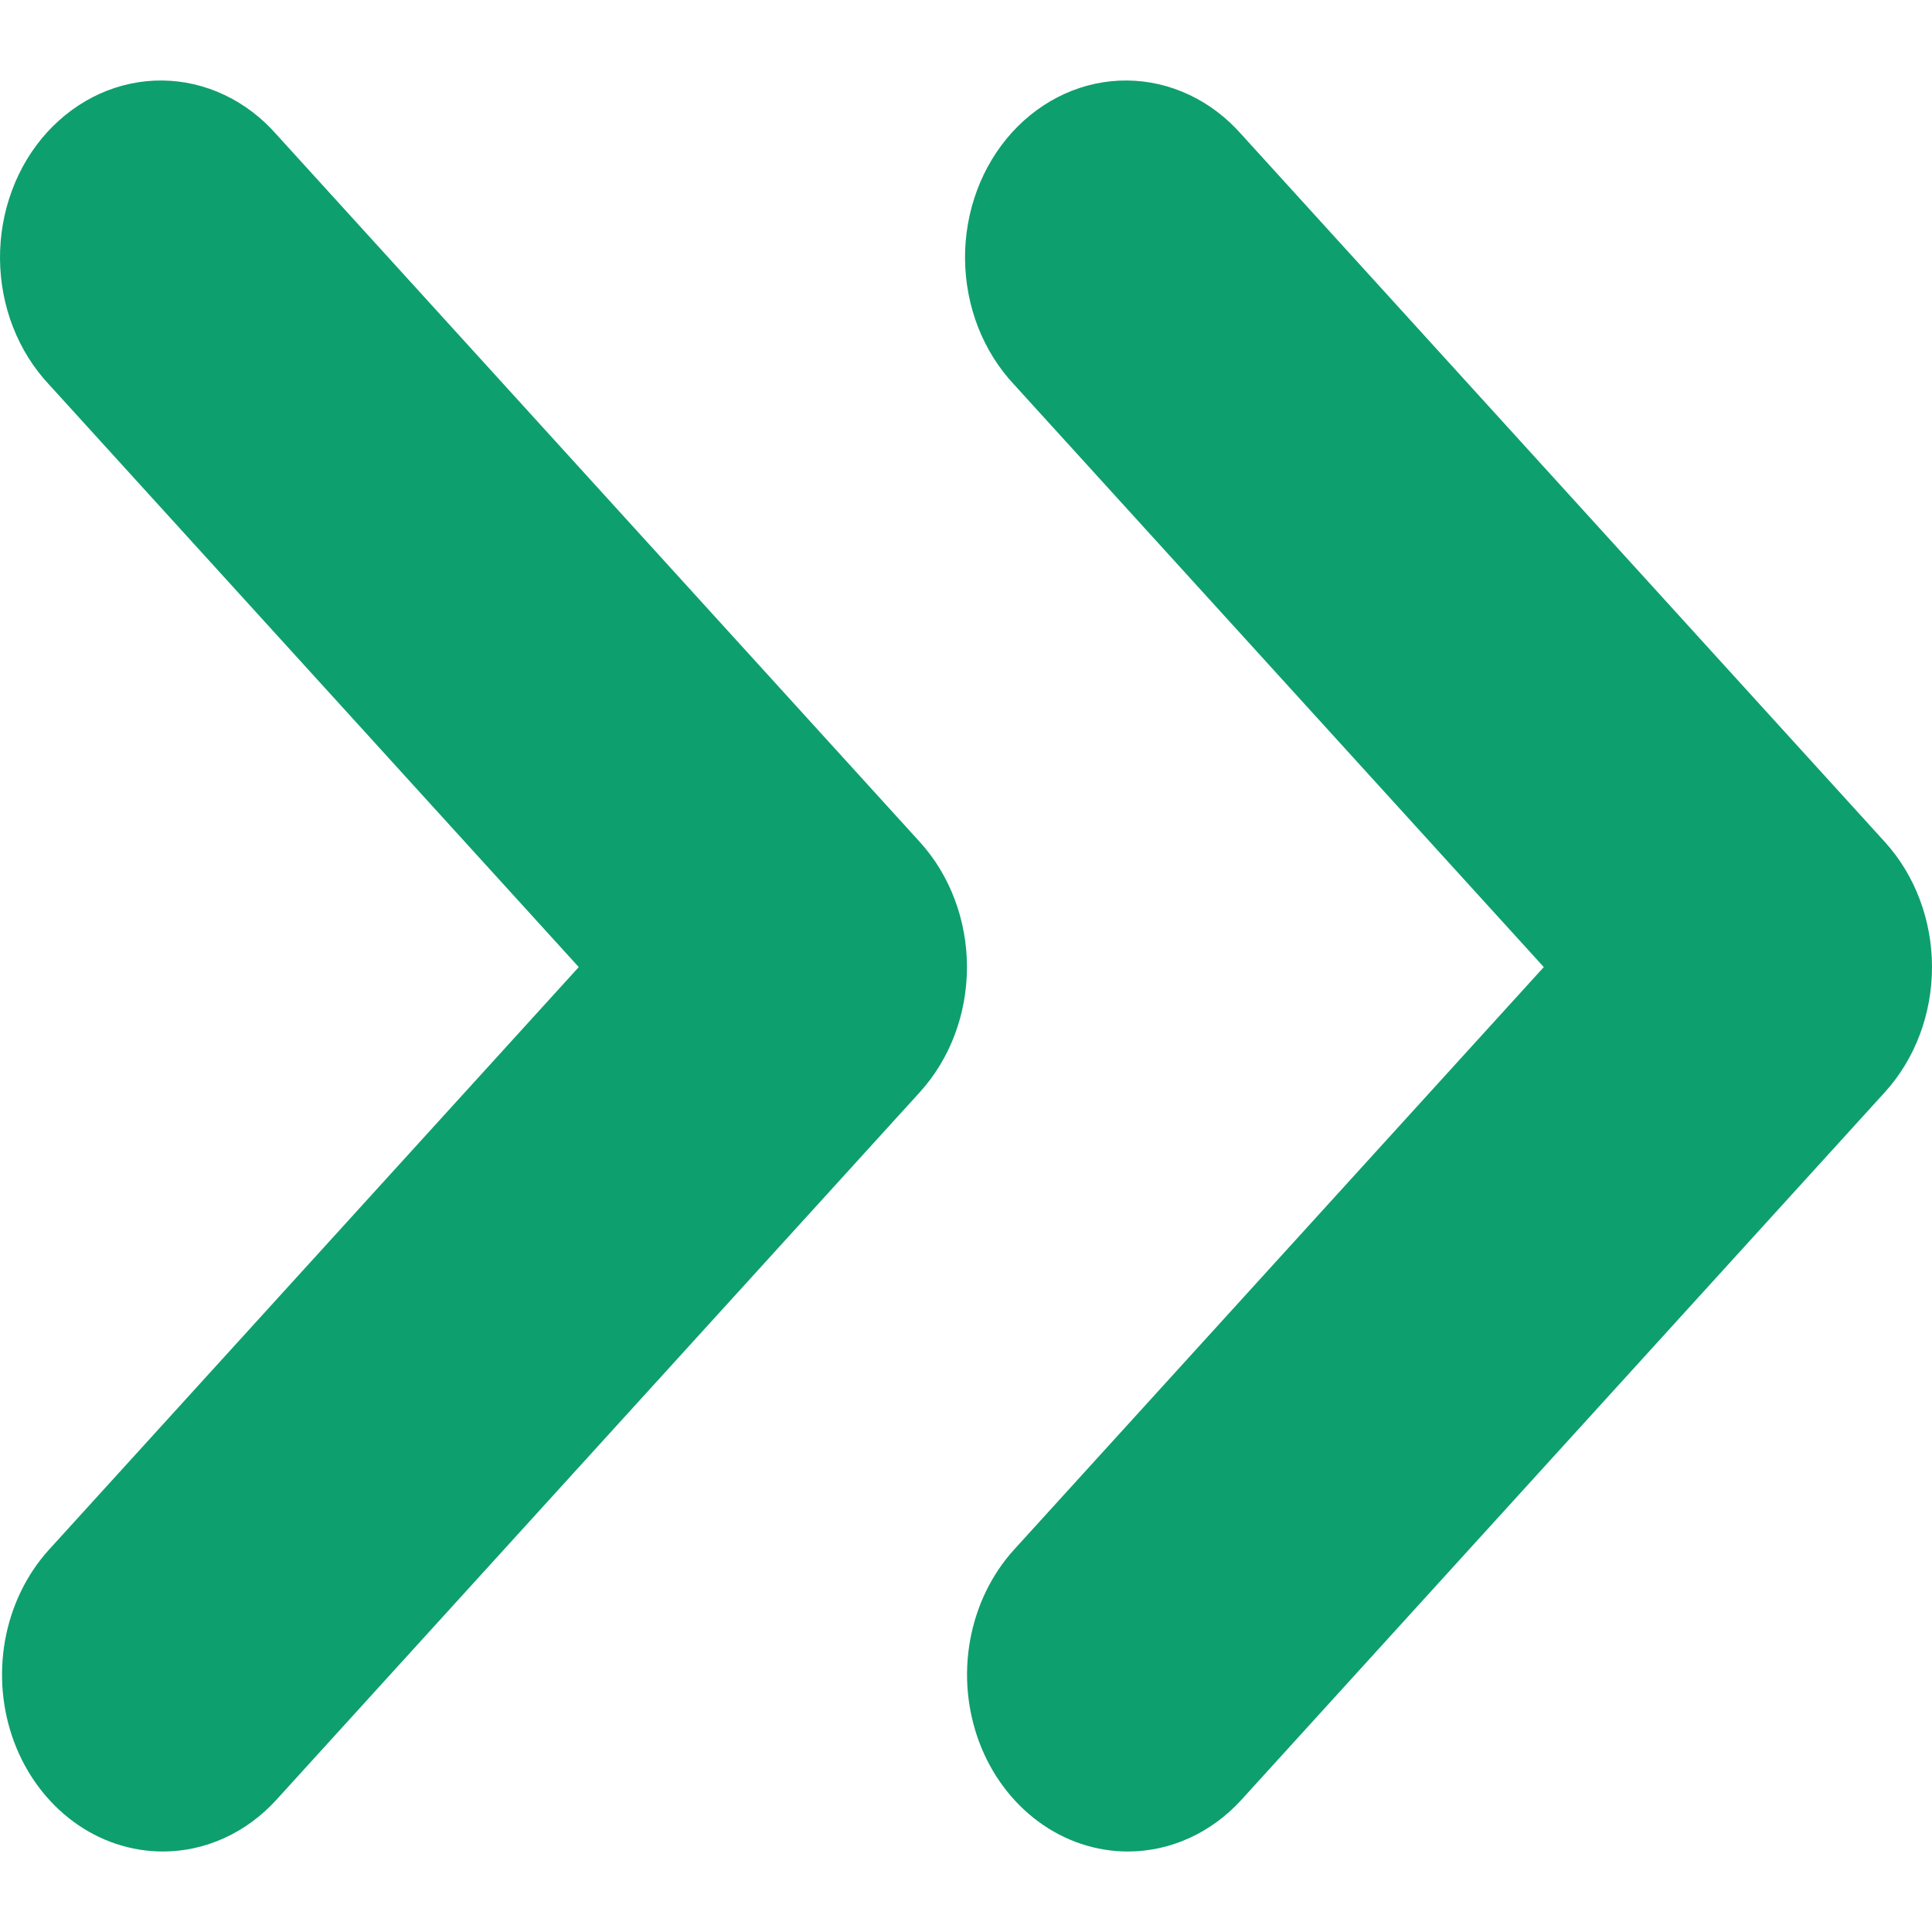
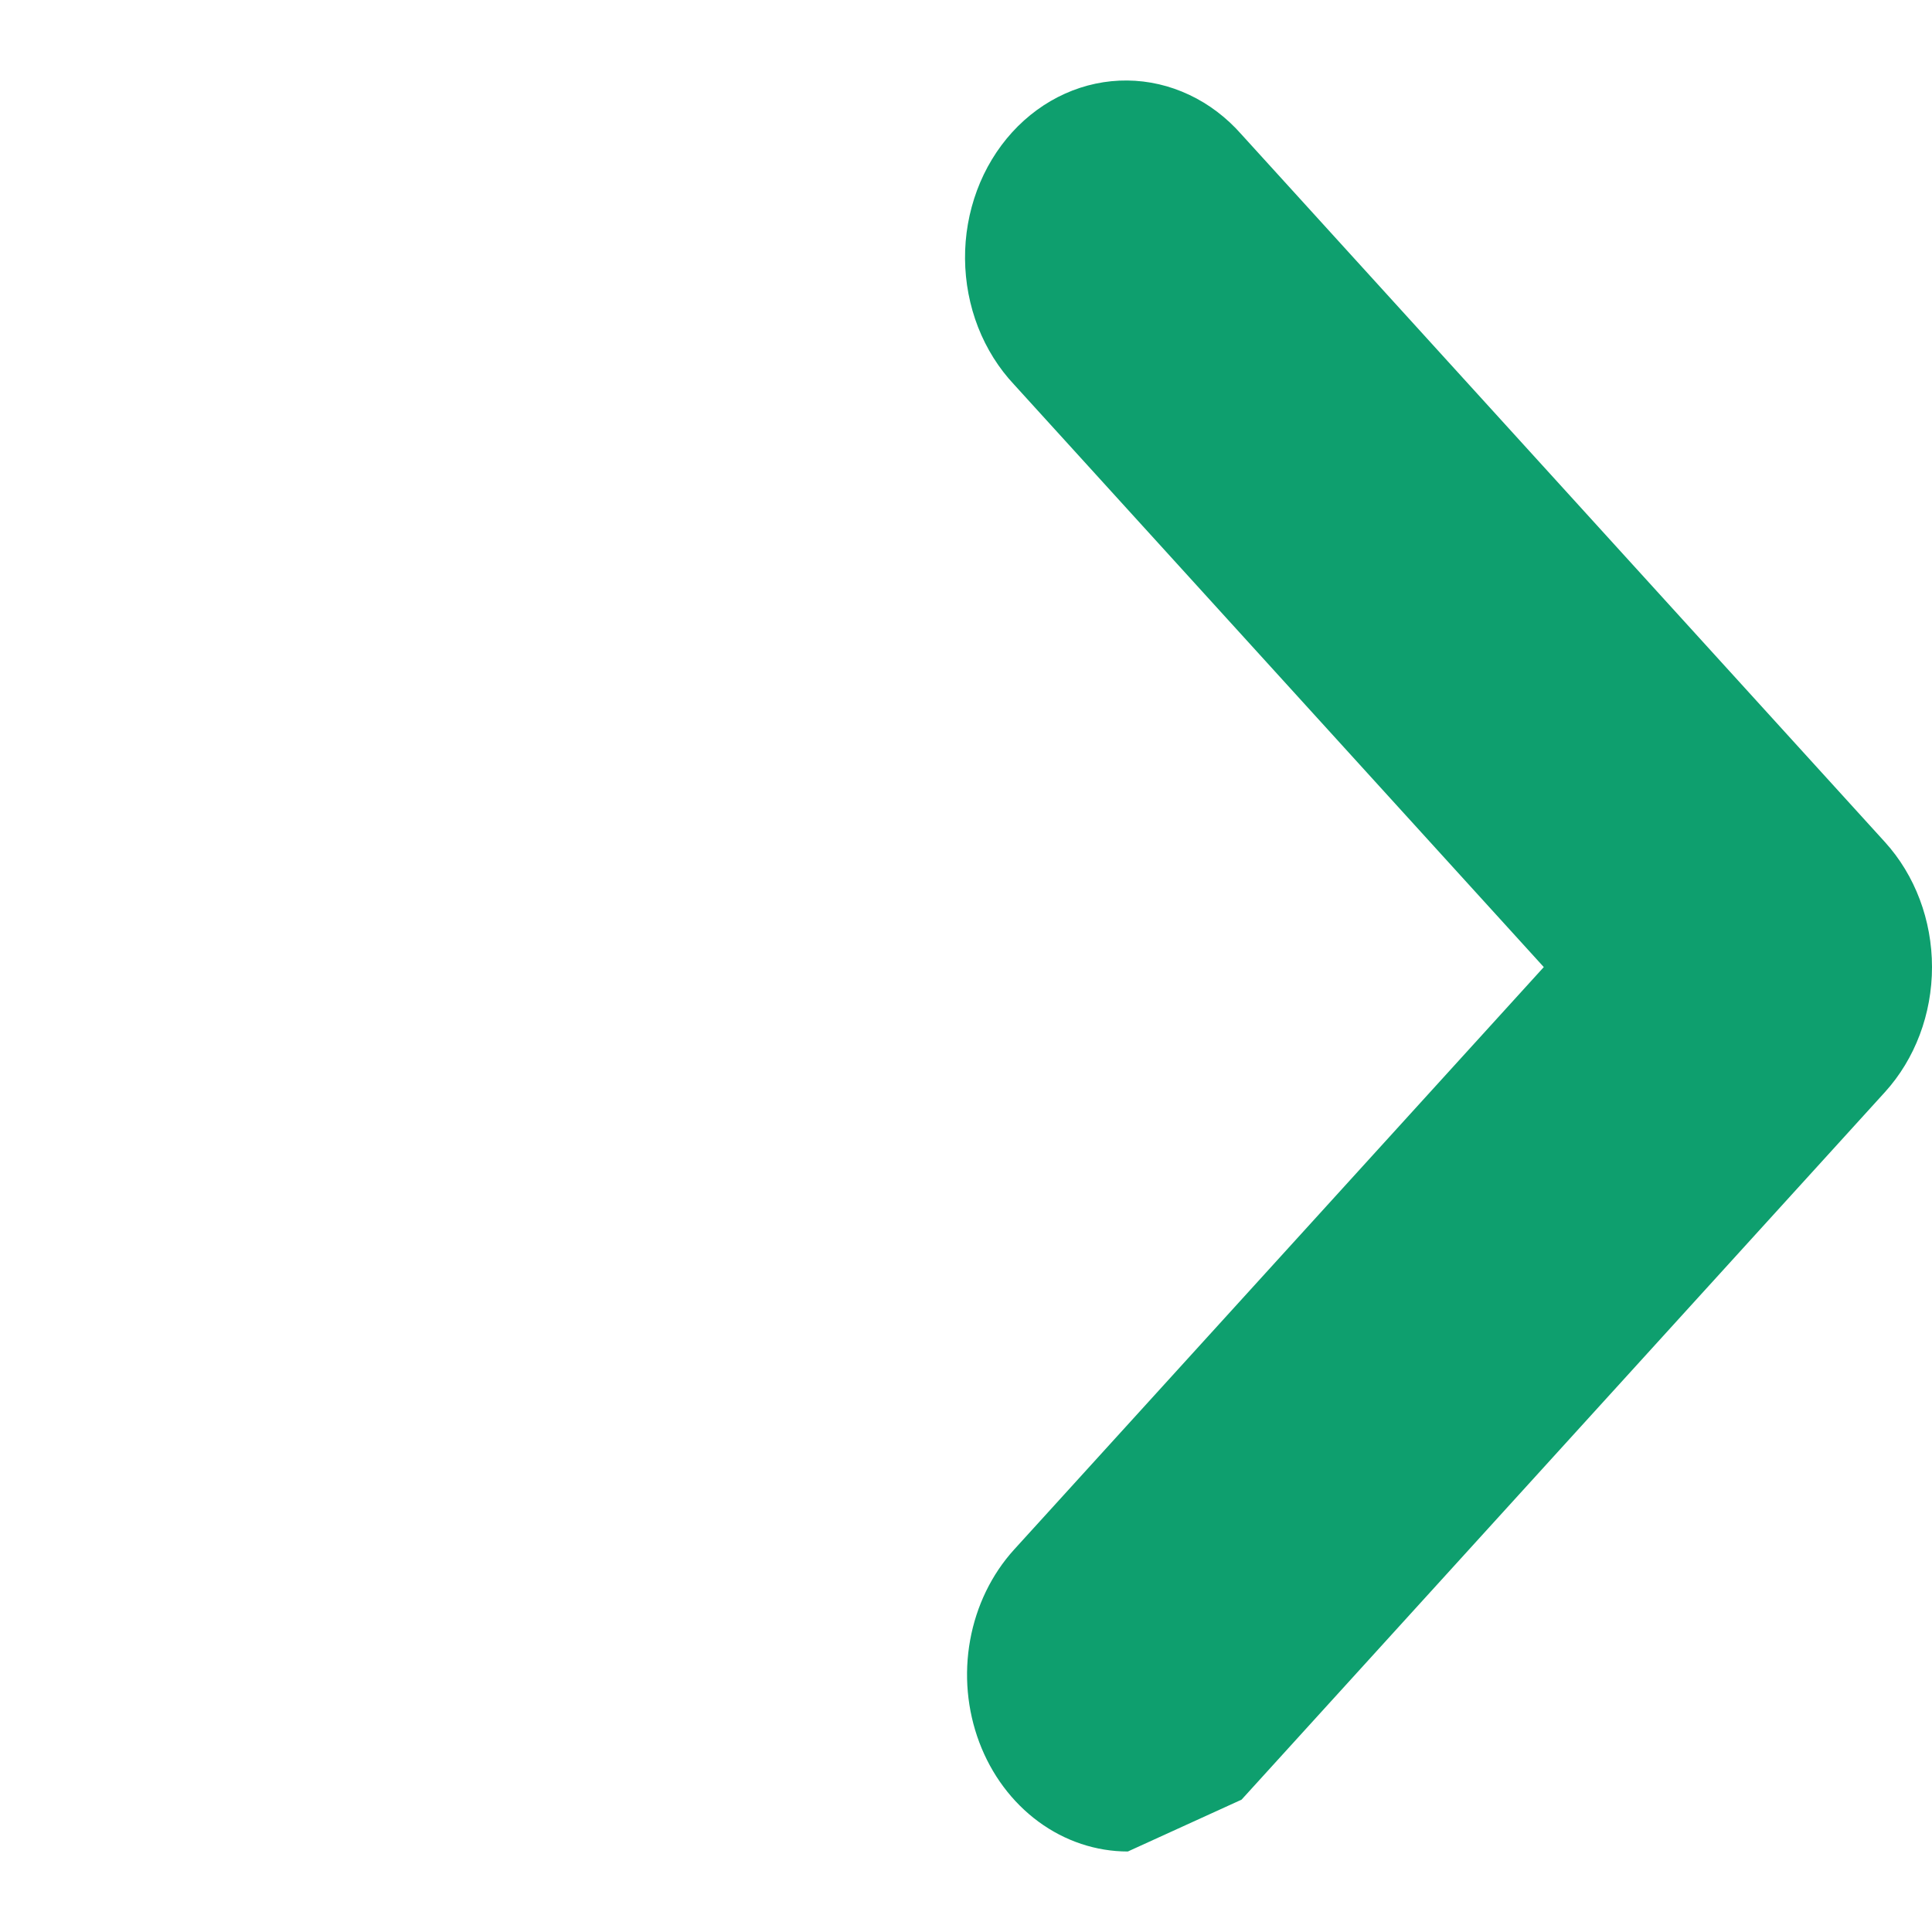
<svg xmlns="http://www.w3.org/2000/svg" width="48" height="48" viewBox="0 0 48 48" fill="none">
-   <path d="M28.021 46C27.231 46 26.458 45.742 25.801 45.259C25.144 44.776 24.632 44.09 24.33 43.287C24.028 42.484 23.948 41.601 24.103 40.748C24.257 39.896 24.637 39.113 25.196 38.498L38.355 24.027L25.196 9.556C24.814 9.15 24.51 8.665 24.3 8.129C24.091 7.593 23.981 7.016 23.976 6.433C23.971 5.849 24.073 5.271 24.273 4.731C24.474 4.19 24.771 3.7 25.146 3.287C25.521 2.875 25.968 2.548 26.459 2.327C26.95 2.106 27.476 1.995 28.007 2C28.537 2.005 29.061 2.126 29.549 2.357C30.037 2.587 30.477 2.922 30.846 3.342L46.83 20.92C47.579 21.744 48 22.862 48 24.027C48 25.192 47.579 26.31 46.83 27.134L30.846 44.712C30.097 45.537 29.081 46 28.021 46Z" fill="#0E9F6E" />
-   <path d="M4.045 46C3.255 46 2.482 45.742 1.825 45.259C1.169 44.776 0.656 44.09 0.354 43.287C0.052 42.484 -0.027 41.601 0.127 40.748C0.281 39.896 0.661 39.113 1.22 38.498L14.379 24.027L1.22 9.556C0.838 9.15 0.534 8.665 0.324 8.129C0.115 7.593 0.005 7.016 0 6.433C-0.004 5.849 0.097 5.271 0.298 4.731C0.498 4.19 0.795 3.7 1.17 3.287C1.546 2.875 1.992 2.548 2.483 2.327C2.974 2.106 3.5 1.995 4.031 2C4.561 2.005 5.086 2.126 5.573 2.357C6.061 2.587 6.502 2.922 6.87 3.342L22.854 20.92C23.603 21.744 24.024 22.862 24.024 24.027C24.024 25.192 23.603 26.31 22.854 27.134L6.87 44.712C6.121 45.537 5.105 46 4.045 46Z" fill="#0E9F6E" />
+   <path d="M28.021 46C27.231 46 26.458 45.742 25.801 45.259C25.144 44.776 24.632 44.09 24.33 43.287C24.028 42.484 23.948 41.601 24.103 40.748C24.257 39.896 24.637 39.113 25.196 38.498L38.355 24.027L25.196 9.556C24.814 9.15 24.51 8.665 24.3 8.129C24.091 7.593 23.981 7.016 23.976 6.433C23.971 5.849 24.073 5.271 24.273 4.731C24.474 4.19 24.771 3.7 25.146 3.287C25.521 2.875 25.968 2.548 26.459 2.327C26.95 2.106 27.476 1.995 28.007 2C28.537 2.005 29.061 2.126 29.549 2.357C30.037 2.587 30.477 2.922 30.846 3.342L46.83 20.92C47.579 21.744 48 22.862 48 24.027C48 25.192 47.579 26.31 46.83 27.134L30.846 44.712Z" fill="#0E9F6E" />
</svg>